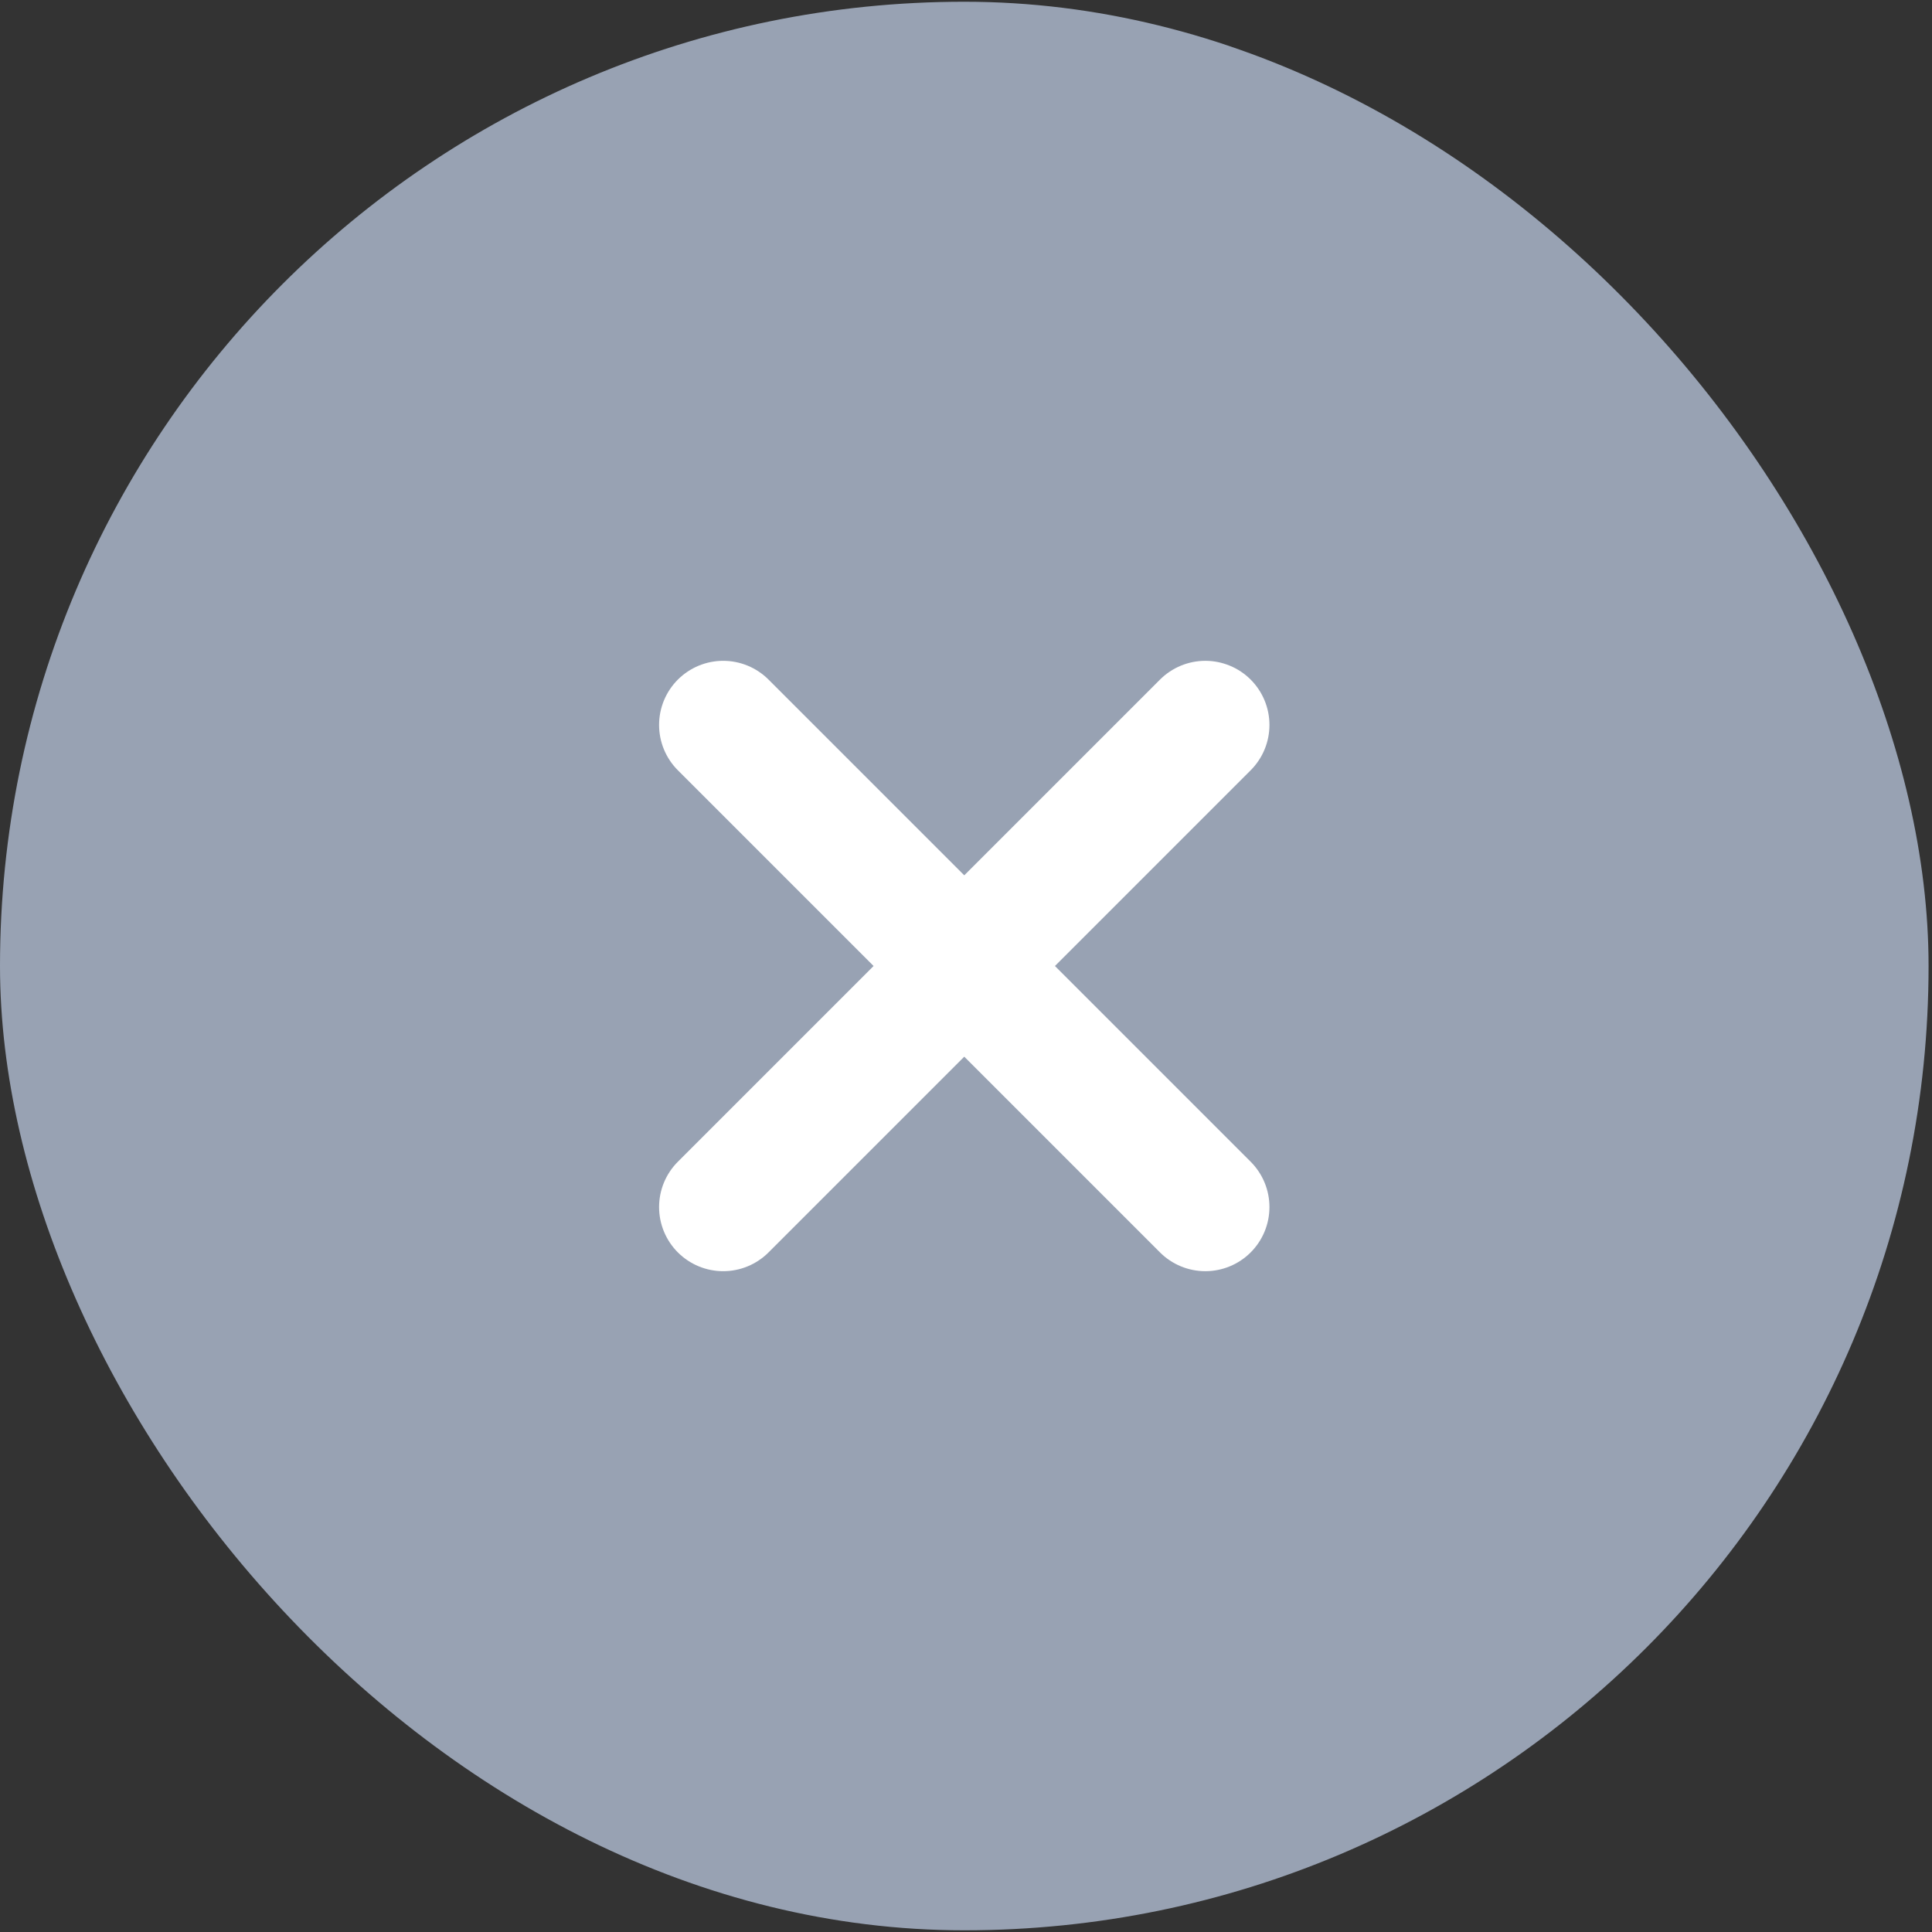
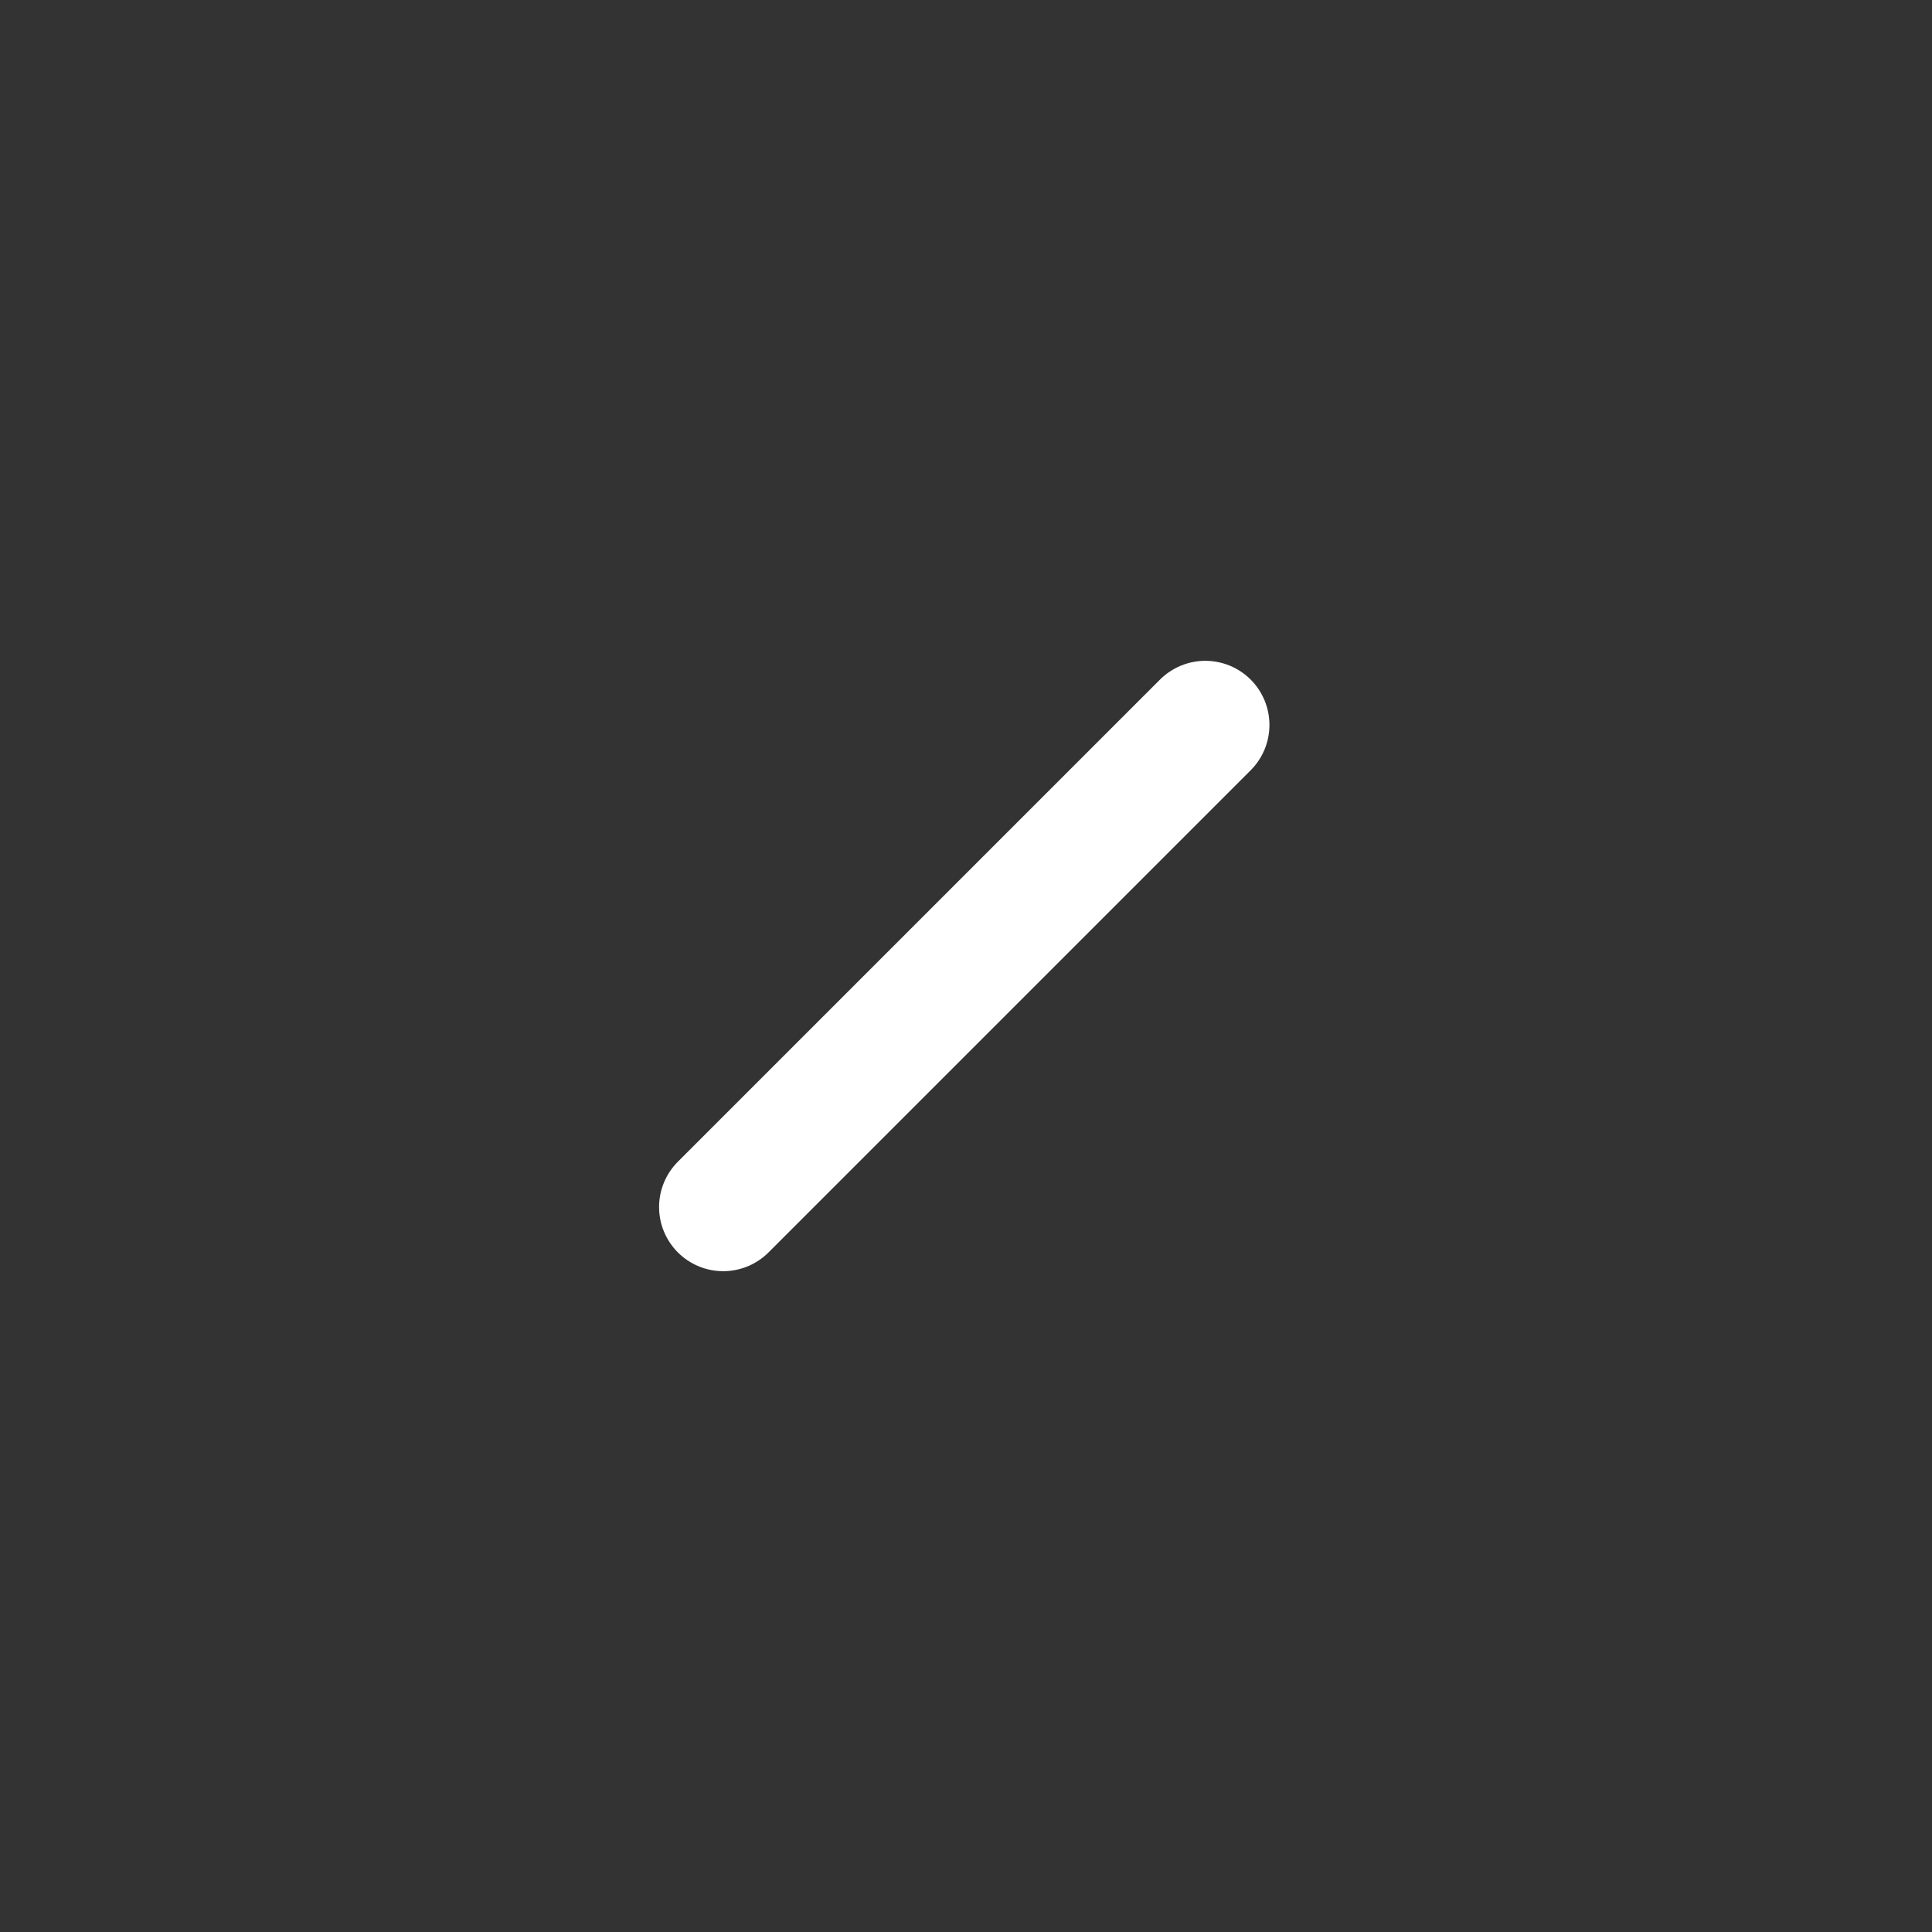
<svg xmlns="http://www.w3.org/2000/svg" width="40" height="40" viewBox="0 0 40 40" fill="none">
  <rect x="0" y="0" width="40" height="40" fill="#333333" stroke="none" />
-   <rect y="0.036" width="39.929" height="39.929" rx="19.964" fill="#98A2B3" />
-   <path d="M14.973 15.009L24.955 24.991" stroke="white" stroke-width="2.655" stroke-linecap="round" />
  <path d="M14.973 24.991L24.955 15.009" stroke="white" stroke-width="2.655" stroke-linecap="round" />
</svg>